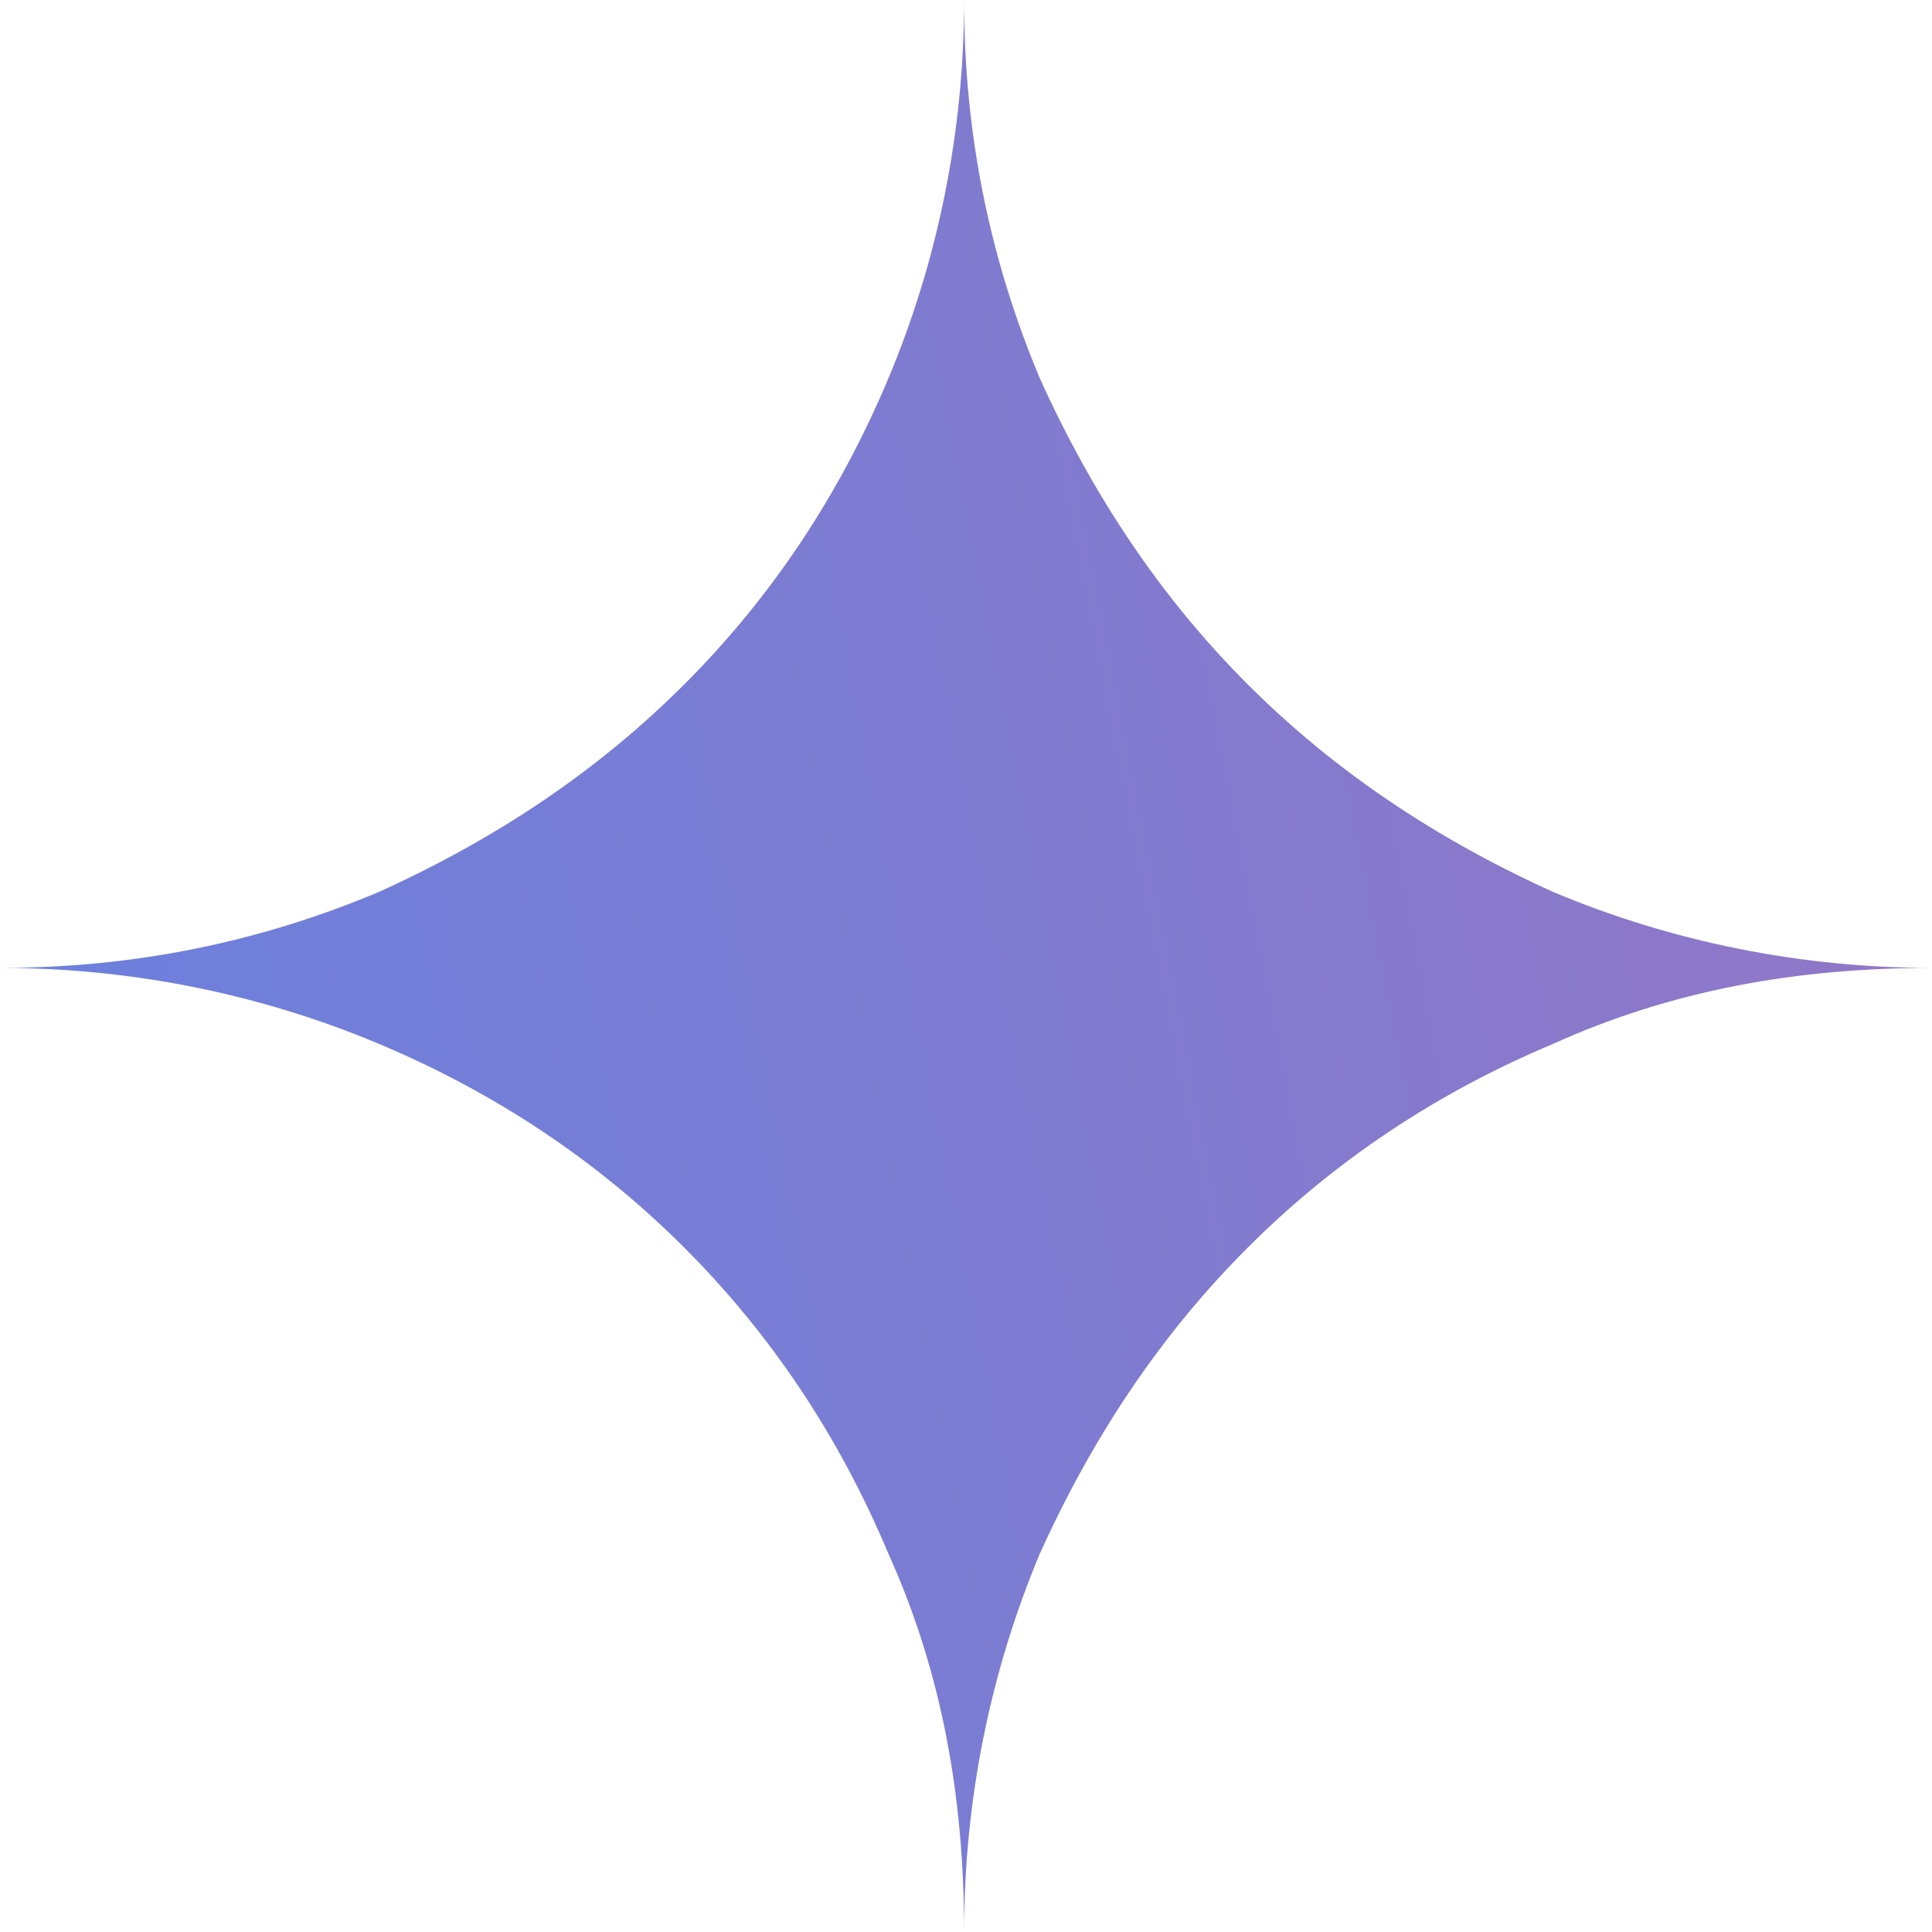
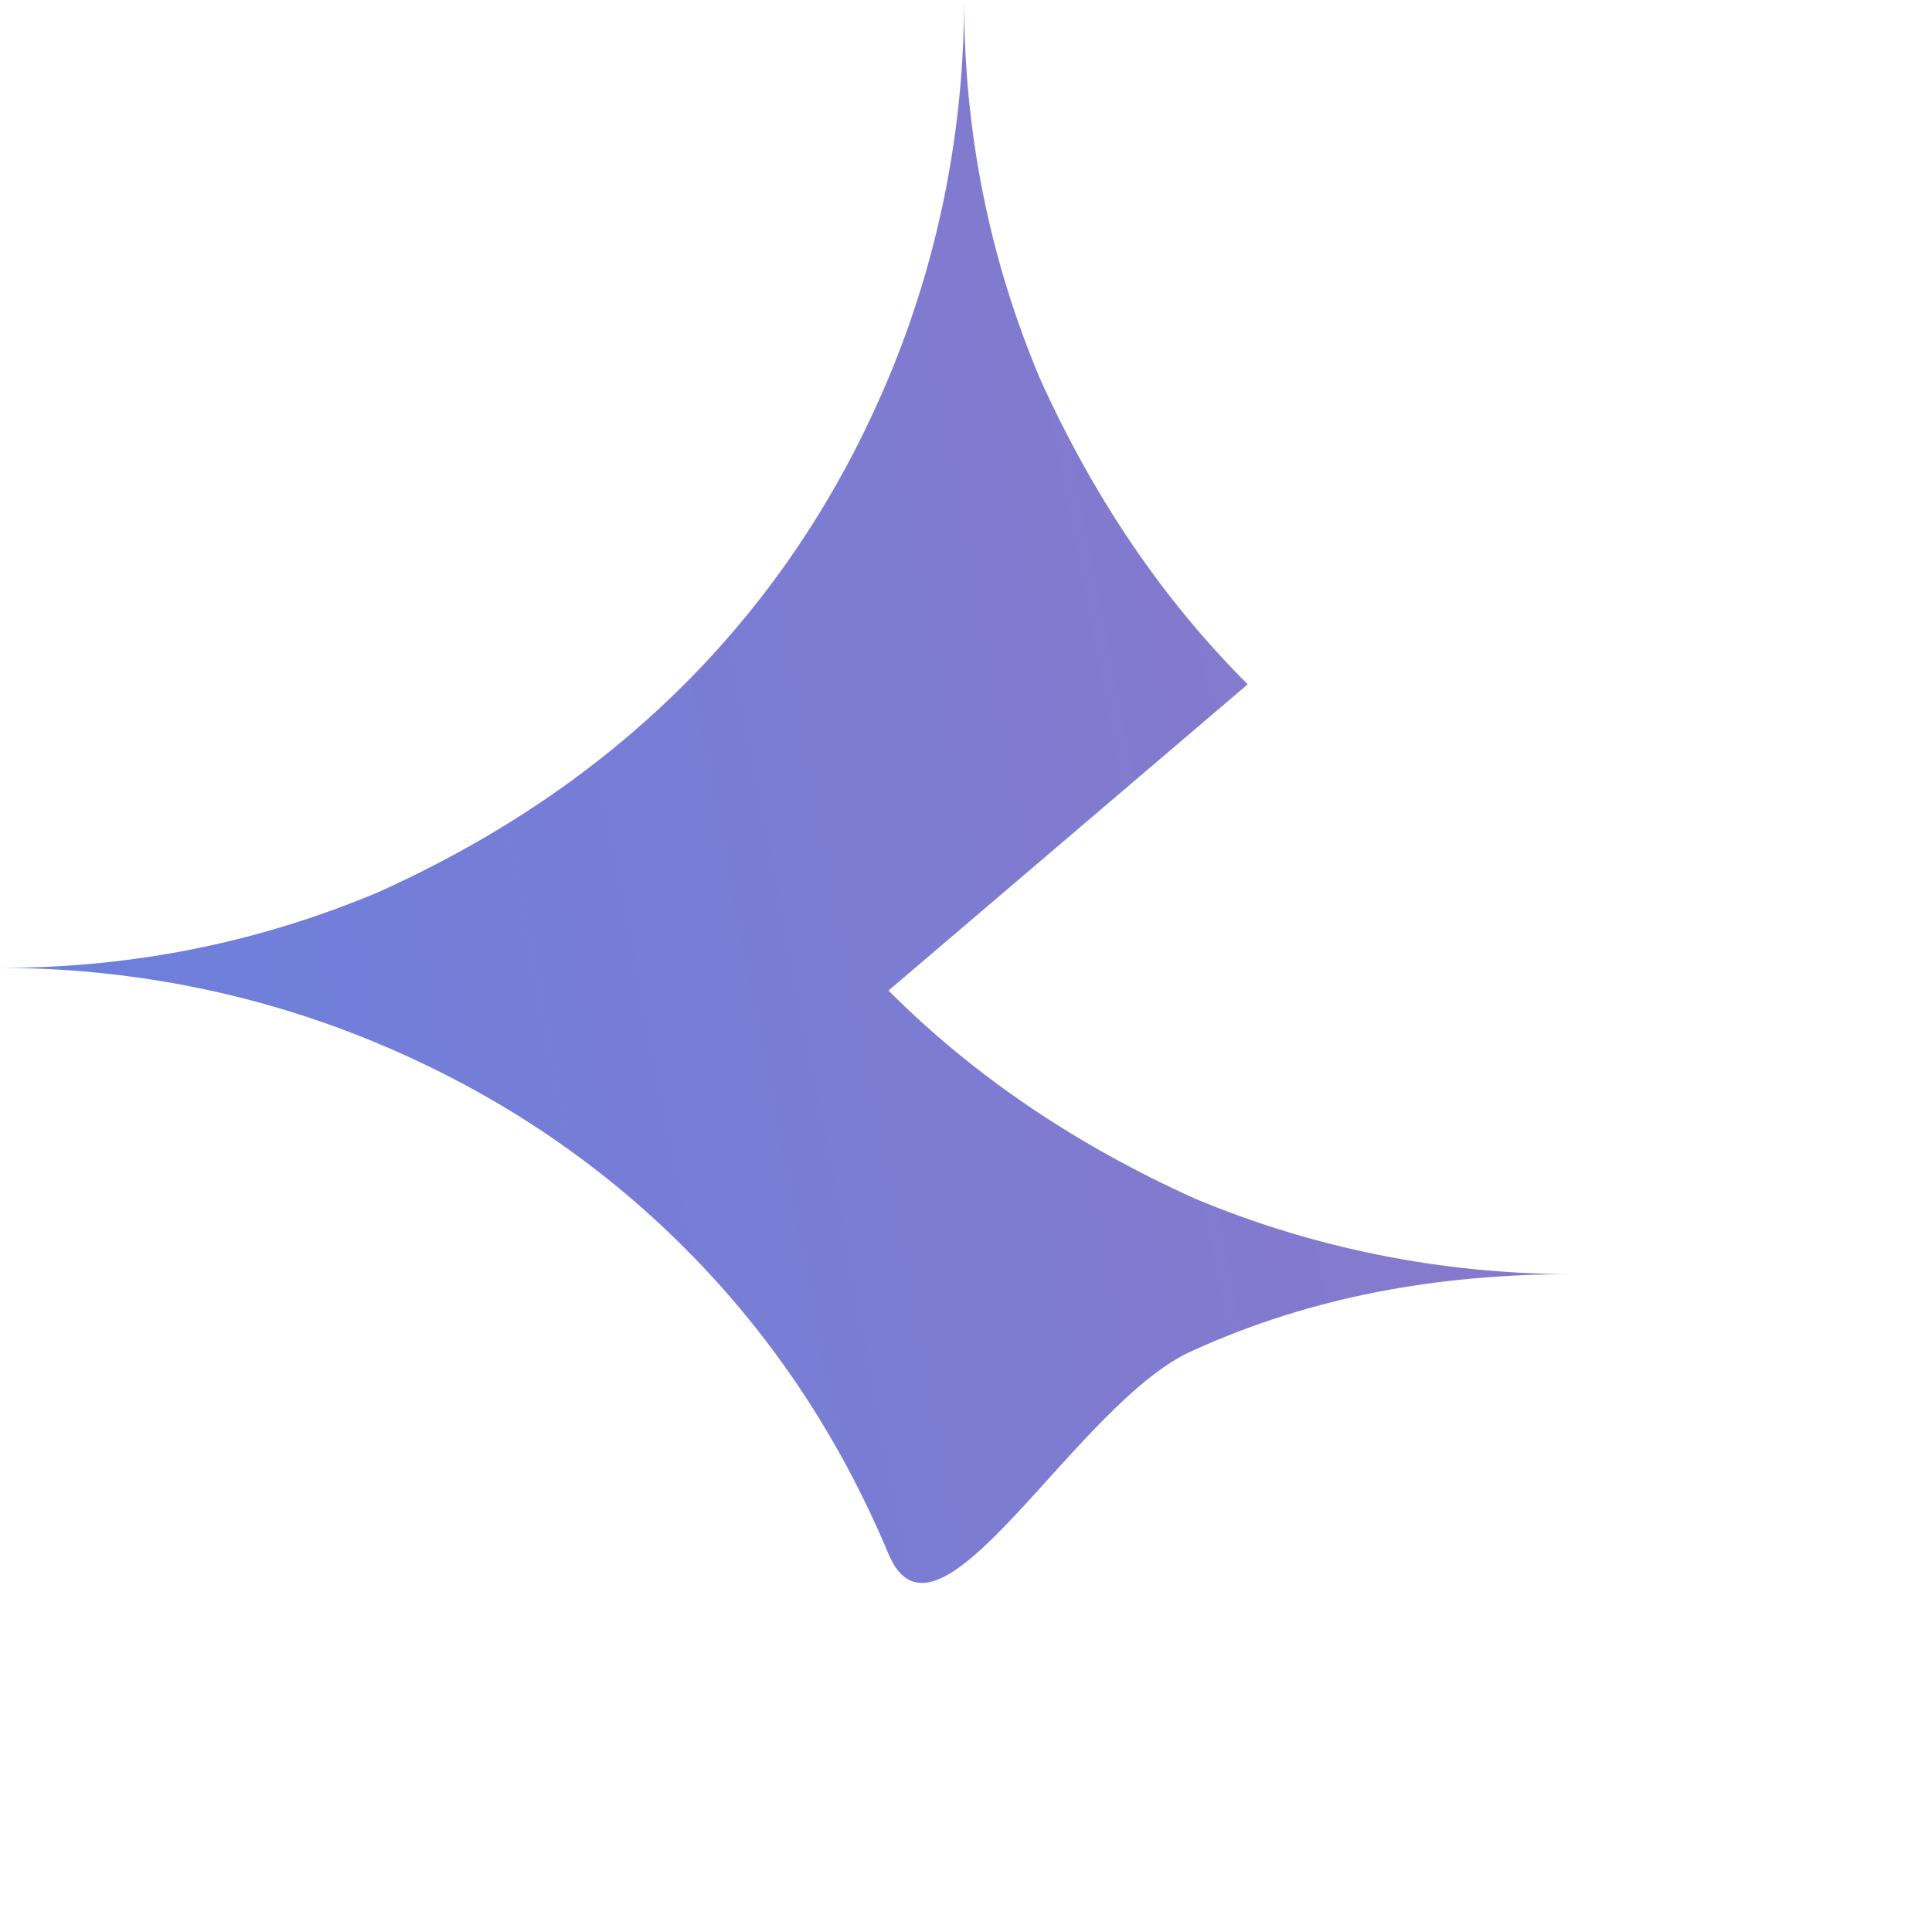
<svg xmlns="http://www.w3.org/2000/svg" id="Camada_2" data-name="Camada 2" viewBox="0 0 51.1 51.1">
  <defs>
    <style> .cls-1 { fill: url(#Gradiente_sem_nome_6); stroke-width: 0px; } </style>
    <linearGradient id="Gradiente_sem_nome_6" data-name="Gradiente sem nome 6" x1="-189.61" y1="60.03" x2="116.19" y2="119.33" gradientTransform="translate(0 127.29) scale(1 -1)" gradientUnits="userSpaceOnUse">
      <stop offset="0" stop-color="#439ddf" />
      <stop offset=".5" stop-color="#4f87ed" />
      <stop offset=".8" stop-color="#9476c5" />
      <stop offset=".9" stop-color="#bc688e" />
      <stop offset="1" stop-color="#d6645d" />
    </linearGradient>
  </defs>
  <g id="Camada_1-2" data-name="Camada 1">
-     <path id="gemini_icone" class="cls-1" d="M33,18.1c-2.3-2.3-4.1-5-5.5-8.1-1.3-3.1-2-6.4-2-10,0,3.5-.7,6.9-2,10-1.3,3.1-3.1,5.8-5.4,8.1-2.3,2.3-5,4.1-8.1,5.5-3.1,1.3-6.4,2-10,2,3.5,0,6.9.7,10,2s5.8,3.1,8.1,5.4,4.1,5,5.4,8.1c1.4,3.1,2,6.4,2,10,0-3.5.7-6.9,2-10,1.4-3.1,3.2-5.8,5.5-8.1s5-4.1,8.1-5.4c3.1-1.4,6.4-2,10-2-3.5,0-6.9-.7-10-2-3.1-1.4-5.8-3.2-8.1-5.5h0Z" />
+     <path id="gemini_icone" class="cls-1" d="M33,18.1c-2.3-2.3-4.1-5-5.5-8.1-1.3-3.1-2-6.4-2-10,0,3.5-.7,6.9-2,10-1.3,3.1-3.1,5.8-5.4,8.1-2.3,2.3-5,4.1-8.1,5.5-3.1,1.3-6.4,2-10,2,3.5,0,6.9.7,10,2s5.8,3.1,8.1,5.4,4.1,5,5.4,8.1s5-4.1,8.1-5.4c3.1-1.4,6.4-2,10-2-3.5,0-6.9-.7-10-2-3.1-1.4-5.8-3.2-8.1-5.5h0Z" />
  </g>
</svg>